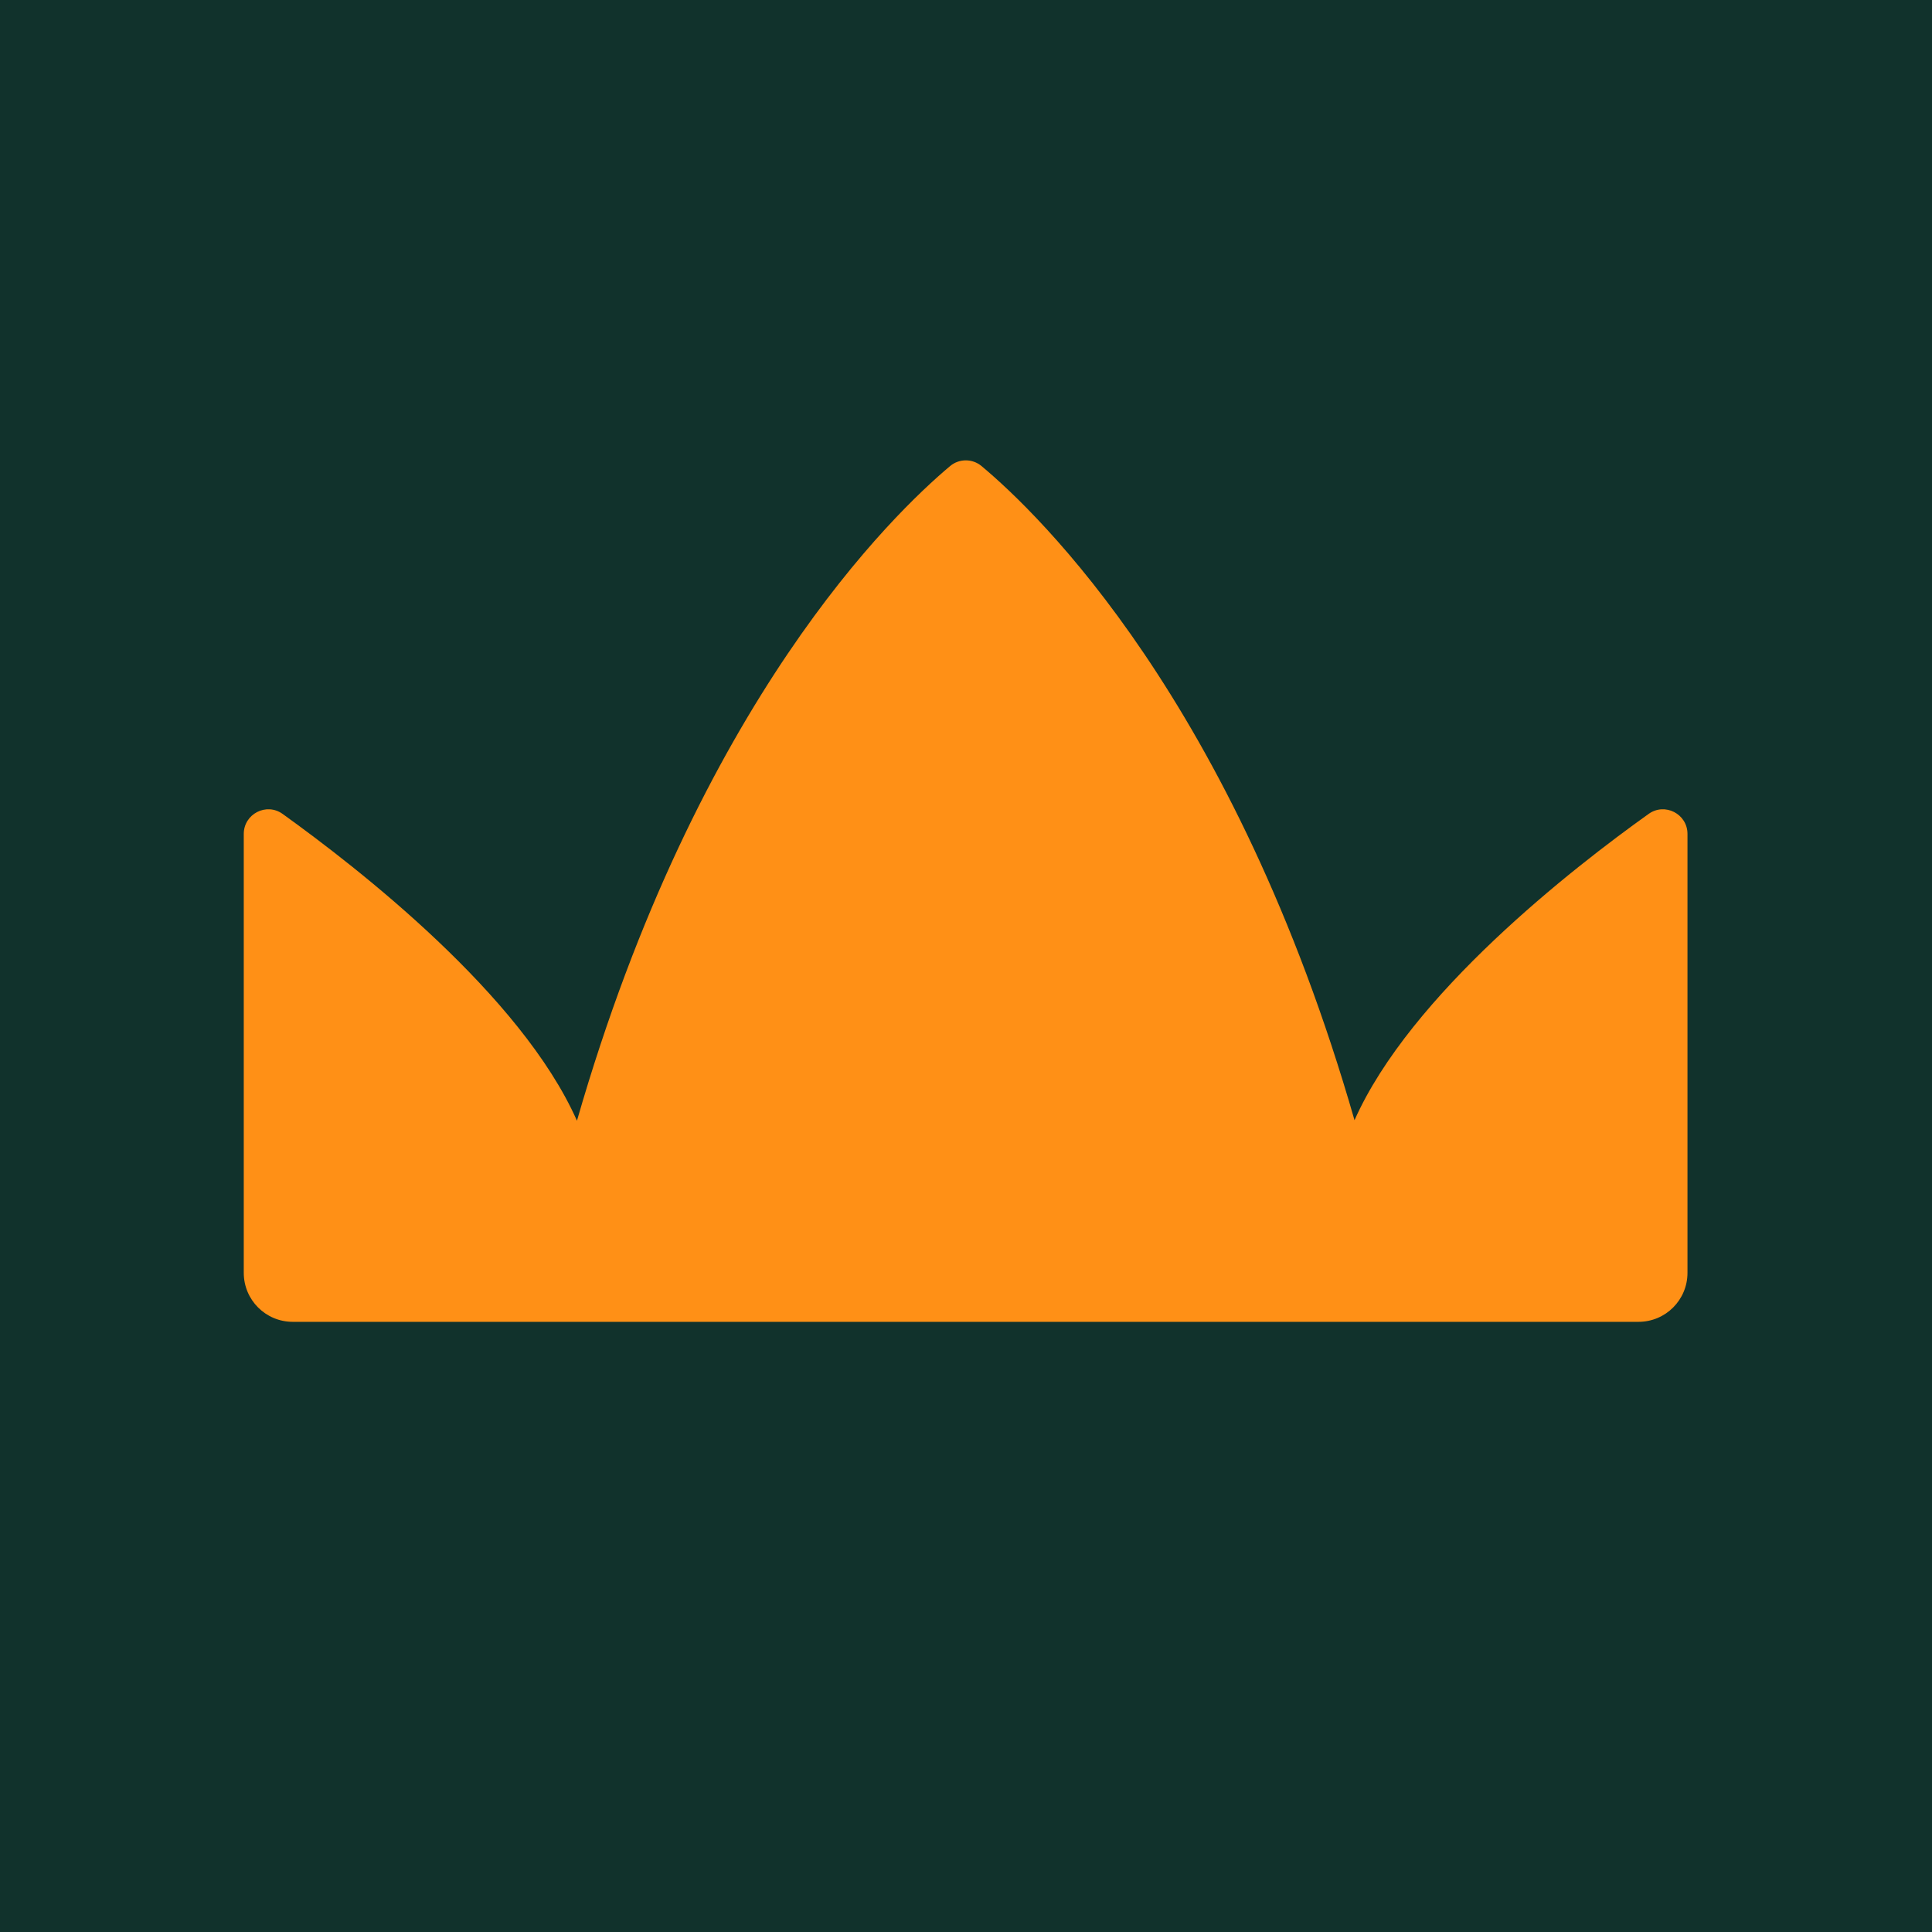
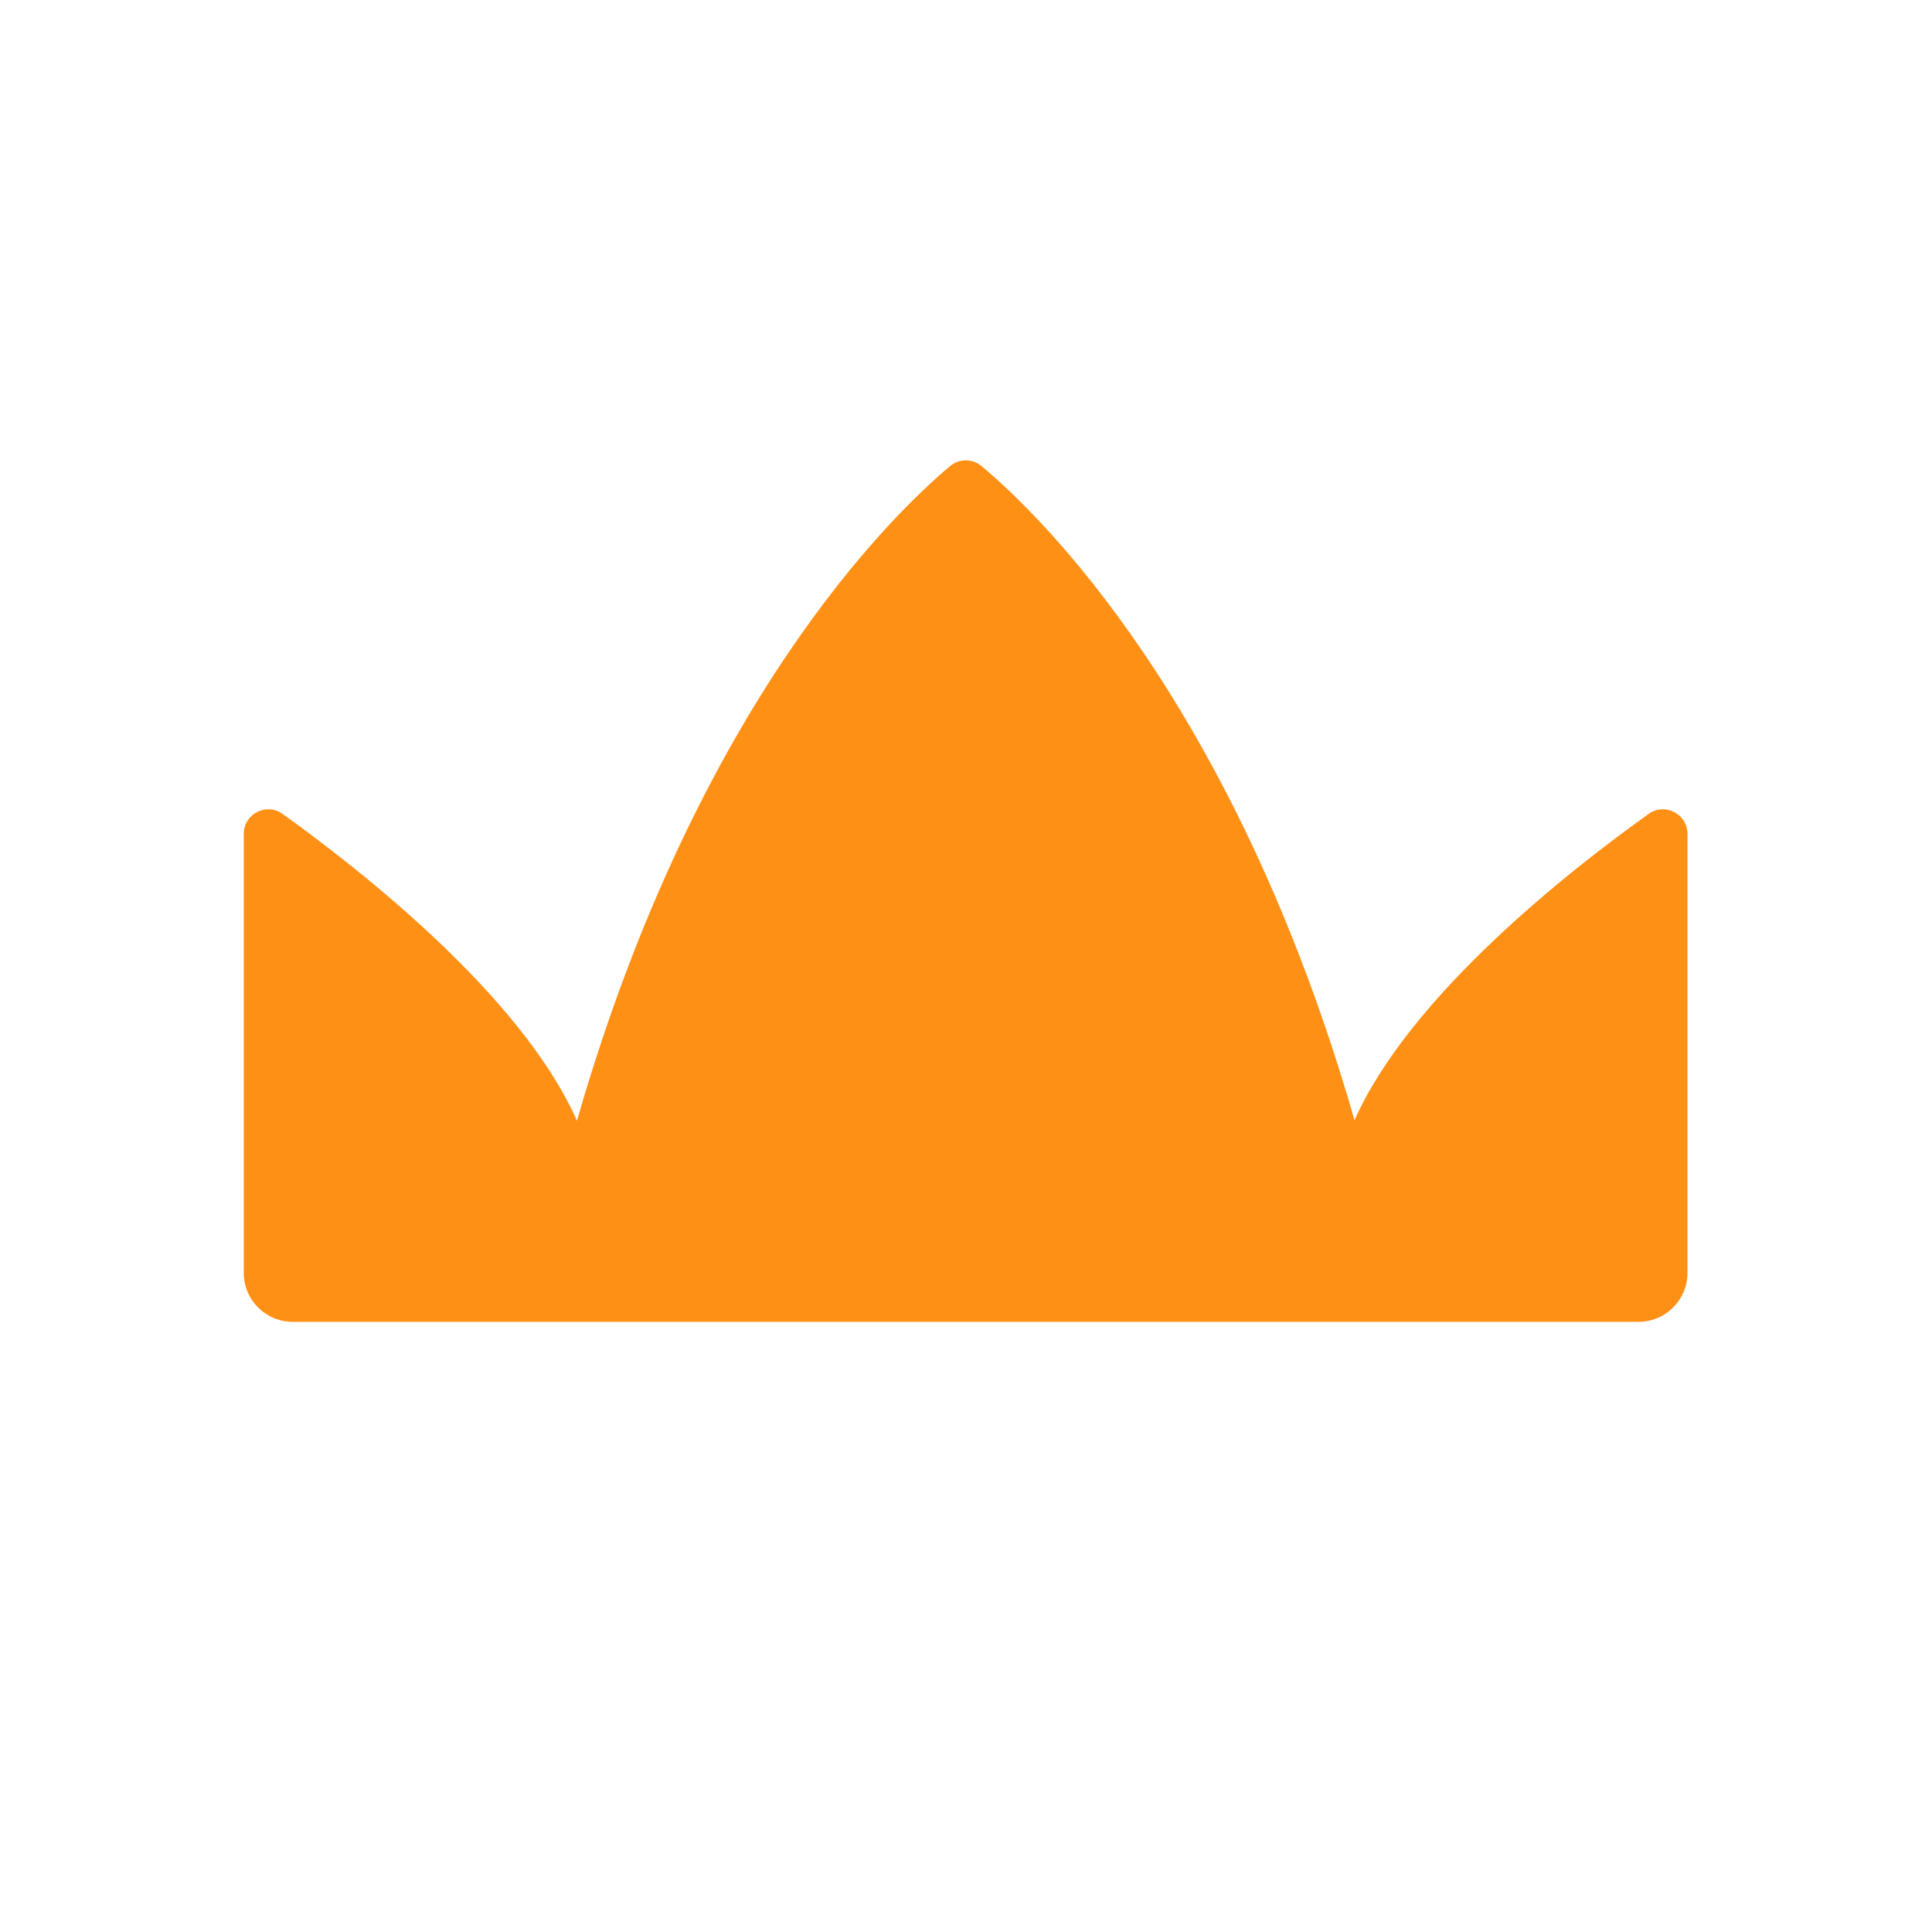
<svg xmlns="http://www.w3.org/2000/svg" version="1.1" viewBox="0 0 512 512">
  <defs>
    <style>
      .cls-1 {
        fill: #11322c;
      }

      .cls-2 {
        fill: #ff9016;
      }
    </style>
  </defs>
  <g>
    <g id="Laag_1">
-       <rect class="cls-1" width="512" height="512" />
-       <path class="cls-2" d="M359,297c-31.9-111.2-83.9-161-98.9-173.5-2.4-2-5.9-2-8.3,0-14.9,12.5-66.9,62.3-98.9,173.5-14.8-33.4-58.1-67-78-81.3-4.3-3.1-10.3,0-10.3,5.3v116.3c0,7.2,5.8,13,13,13h356.6c7.2,0,13-5.8,13-13v-116.3c0-5.3-6-8.4-10.3-5.3-19.9,14.2-63.2,47.8-78,81.3Z" />
+       <path class="cls-2" d="M359,297c-31.9-111.2-83.9-161-98.9-173.5-2.4-2-5.9-2-8.3,0-14.9,12.5-66.9,62.3-98.9,173.5-14.8-33.4-58.1-67-78-81.3-4.3-3.1-10.3,0-10.3,5.3v116.3c0,7.2,5.8,13,13,13h356.6c7.2,0,13-5.8,13-13v-116.3c0-5.3-6-8.4-10.3-5.3-19.9,14.2-63.2,47.8-78,81.3" />
    </g>
  </g>
</svg>